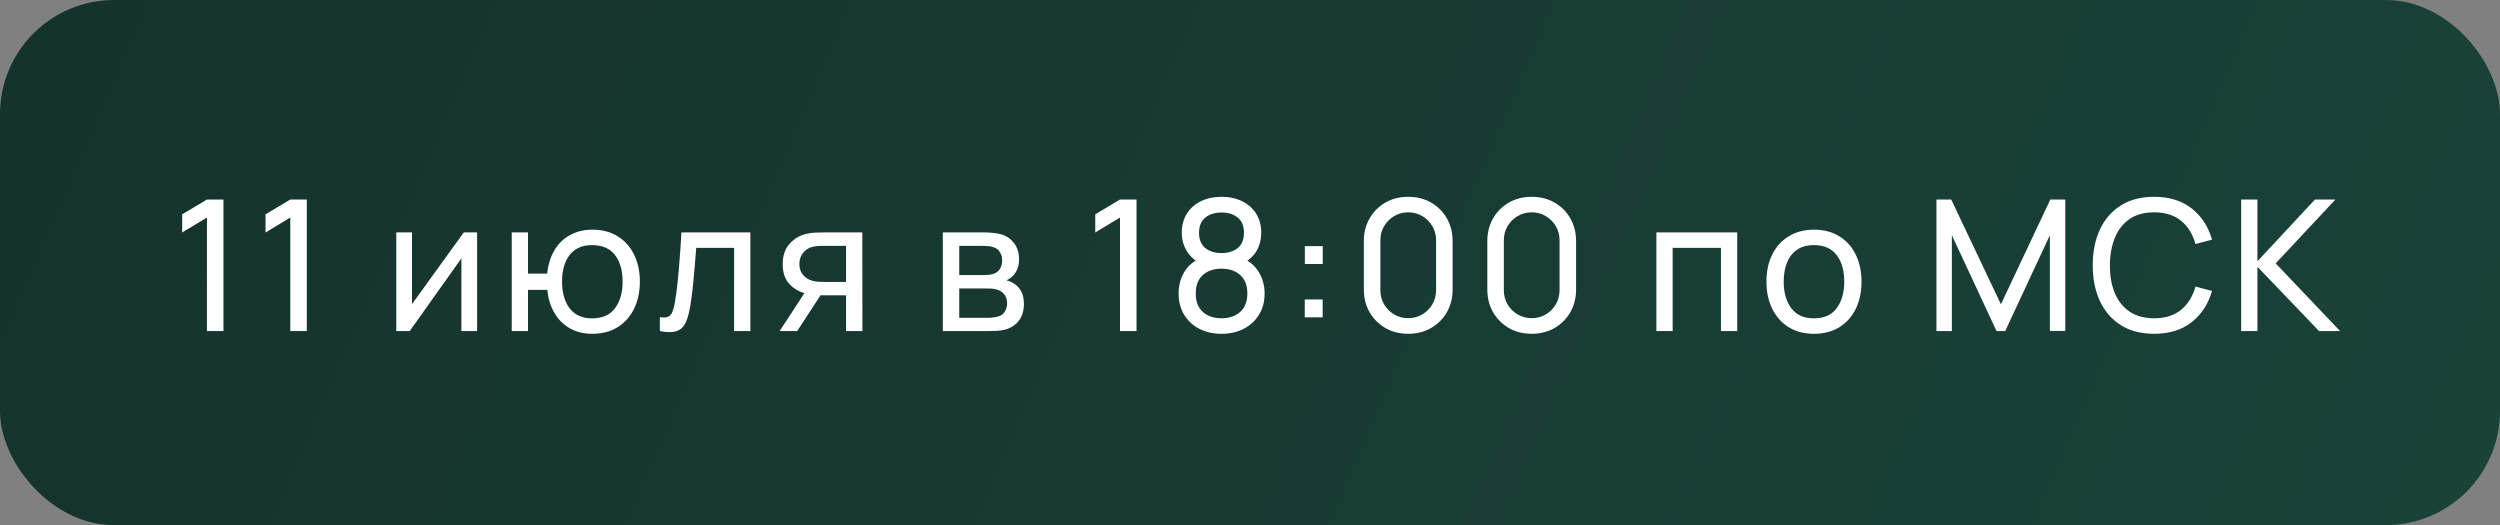
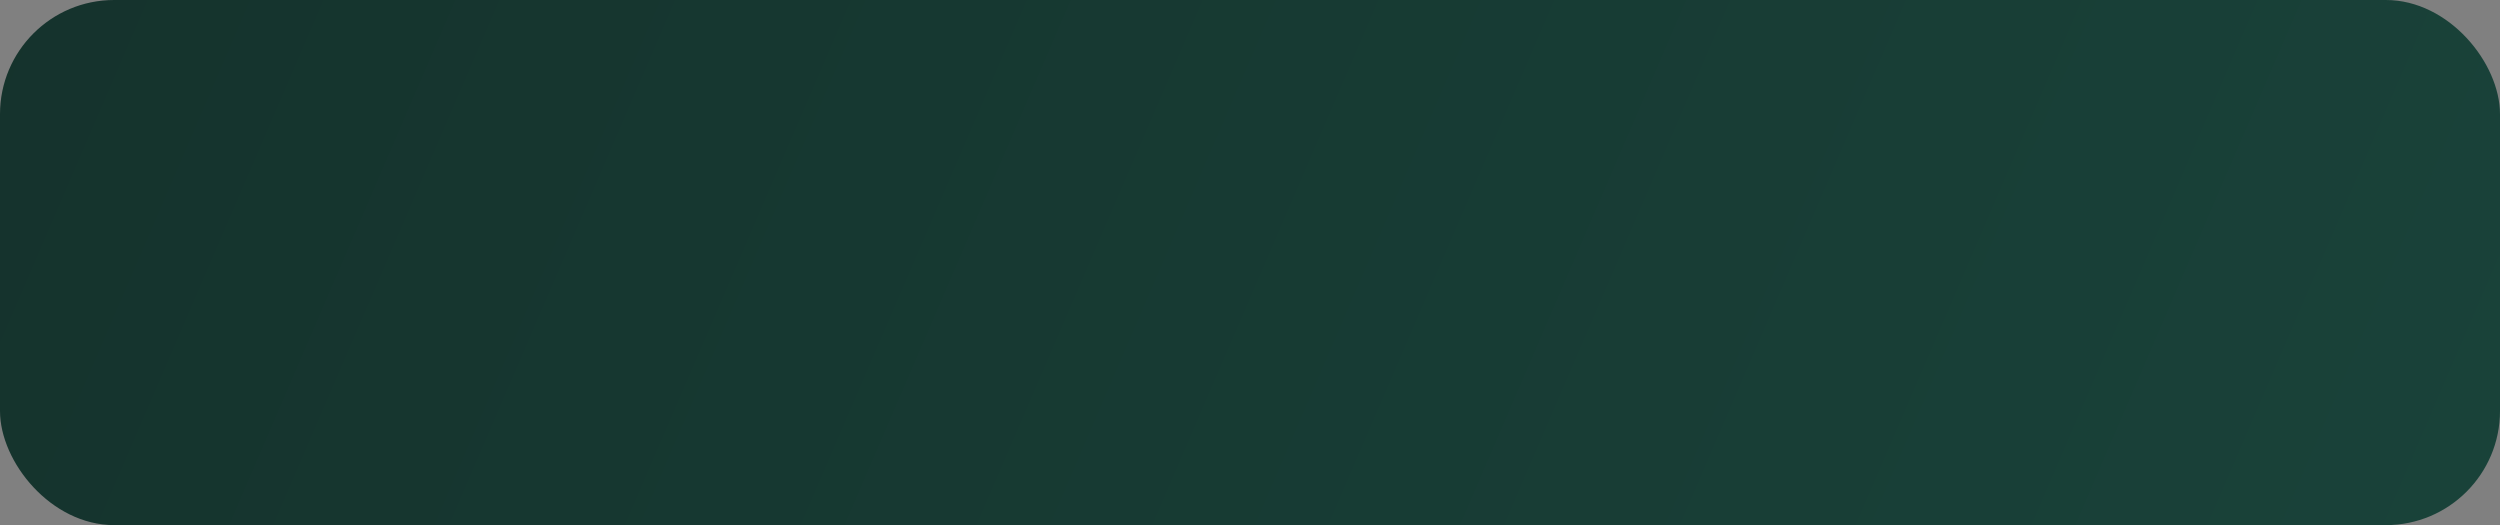
<svg xmlns="http://www.w3.org/2000/svg" width="219" height="46" viewBox="0 0 219 46" fill="none">
  <rect x="0" y="0" width="219" height="46" fill="#808080" stroke="none" />
  <rect width="219" height="46" rx="10" fill="url(#paint0_linear_45_21)" />
-   <path d="M18.128 29V19.056L15.96 20.368V18.776L18.128 17.48H19.576V29H18.128ZM25.428 29V19.056L23.26 20.368V18.776L25.428 17.48H26.876V29H25.428ZM41.795 20.36V29H40.419V22.632L35.891 29H34.715V20.36H36.091V26.64L40.627 20.36H41.795ZM51.884 29.24C51.148 29.24 50.497 29.083 49.932 28.768C49.372 28.453 48.921 28.008 48.58 27.432C48.238 26.856 48.025 26.176 47.94 25.392H46.252V29H44.828V20.36H46.252V23.968H47.932C48.017 23.168 48.233 22.48 48.58 21.904C48.926 21.328 49.382 20.888 49.948 20.584C50.513 20.275 51.164 20.12 51.9 20.12C52.758 20.12 53.497 20.315 54.116 20.704C54.74 21.093 55.217 21.629 55.548 22.312C55.884 22.995 56.052 23.779 56.052 24.664C56.052 25.565 55.881 26.36 55.54 27.048C55.204 27.736 54.724 28.275 54.1 28.664C53.481 29.048 52.742 29.24 51.884 29.24ZM51.86 27.888C52.766 27.888 53.438 27.592 53.876 27C54.318 26.403 54.54 25.627 54.54 24.672C54.54 23.691 54.316 22.912 53.868 22.336C53.425 21.76 52.758 21.472 51.868 21.472C51.009 21.472 50.356 21.757 49.908 22.328C49.46 22.899 49.236 23.677 49.236 24.664C49.236 25.64 49.457 26.421 49.9 27.008C50.348 27.595 51.001 27.888 51.86 27.888ZM57.804 29V27.776C58.124 27.835 58.367 27.824 58.532 27.744C58.703 27.659 58.828 27.512 58.908 27.304C58.994 27.091 59.063 26.824 59.116 26.504C59.207 25.997 59.284 25.432 59.348 24.808C59.418 24.184 59.479 23.501 59.532 22.76C59.591 22.013 59.644 21.213 59.692 20.36H65.732V29H64.308V21.712H60.988C60.956 22.203 60.916 22.707 60.868 23.224C60.826 23.741 60.78 24.245 60.732 24.736C60.684 25.221 60.631 25.675 60.572 26.096C60.519 26.512 60.46 26.872 60.396 27.176C60.295 27.699 60.154 28.117 59.972 28.432C59.791 28.741 59.53 28.941 59.188 29.032C58.847 29.128 58.386 29.117 57.804 29ZM74.115 29V25.872H72.251C72.033 25.872 71.79 25.864 71.523 25.848C71.262 25.827 71.017 25.797 70.787 25.76C70.163 25.643 69.635 25.368 69.203 24.936C68.777 24.504 68.563 23.907 68.563 23.144C68.563 22.403 68.763 21.808 69.163 21.36C69.569 20.907 70.067 20.613 70.659 20.48C70.926 20.416 71.195 20.381 71.467 20.376C71.745 20.365 71.979 20.36 72.171 20.36H75.539L75.547 29H74.115ZM68.299 29L70.595 25.48H72.131L69.835 29H68.299ZM72.147 24.696H74.115V21.536H72.147C72.025 21.536 71.862 21.541 71.659 21.552C71.462 21.563 71.273 21.595 71.091 21.648C70.921 21.696 70.753 21.784 70.587 21.912C70.427 22.04 70.294 22.205 70.187 22.408C70.081 22.611 70.027 22.851 70.027 23.128C70.027 23.528 70.139 23.853 70.363 24.104C70.587 24.349 70.859 24.515 71.179 24.6C71.355 24.643 71.529 24.669 71.699 24.68C71.875 24.691 72.025 24.696 72.147 24.696ZM82.59 29V20.36H86.27C86.489 20.36 86.724 20.373 86.974 20.4C87.23 20.421 87.462 20.461 87.67 20.52C88.134 20.643 88.516 20.896 88.814 21.28C89.118 21.659 89.27 22.139 89.27 22.72C89.27 23.045 89.219 23.328 89.118 23.568C89.022 23.808 88.883 24.016 88.702 24.192C88.622 24.272 88.534 24.344 88.438 24.408C88.342 24.472 88.246 24.523 88.15 24.56C88.337 24.592 88.526 24.664 88.718 24.776C89.022 24.941 89.26 25.173 89.43 25.472C89.606 25.771 89.694 26.152 89.694 26.616C89.694 27.203 89.553 27.688 89.27 28.072C88.987 28.451 88.598 28.712 88.102 28.856C87.894 28.915 87.665 28.955 87.414 28.976C87.163 28.992 86.921 29 86.686 29H82.59ZM84.03 27.84H86.606C86.718 27.84 86.852 27.829 87.006 27.808C87.166 27.787 87.308 27.76 87.43 27.728C87.707 27.648 87.907 27.499 88.03 27.28C88.158 27.061 88.222 26.824 88.222 26.568C88.222 26.227 88.126 25.949 87.934 25.736C87.748 25.523 87.499 25.389 87.19 25.336C87.078 25.304 86.956 25.285 86.822 25.28C86.694 25.275 86.579 25.272 86.478 25.272H84.03V27.84ZM84.03 24.096H86.174C86.323 24.096 86.481 24.088 86.646 24.072C86.811 24.051 86.956 24.016 87.078 23.968C87.323 23.877 87.502 23.728 87.614 23.52C87.731 23.307 87.79 23.075 87.79 22.824C87.79 22.547 87.726 22.304 87.598 22.096C87.475 21.883 87.286 21.736 87.03 21.656C86.859 21.592 86.668 21.557 86.454 21.552C86.246 21.541 86.113 21.536 86.054 21.536H84.03V24.096ZM98.112 29V19.056L95.944 20.368V18.776L98.112 17.48H99.56V29H98.112ZM107.004 29.24C106.268 29.24 105.618 29.093 105.052 28.8C104.487 28.501 104.044 28.088 103.724 27.56C103.404 27.032 103.244 26.416 103.244 25.712C103.244 25.024 103.407 24.403 103.732 23.848C104.063 23.293 104.559 22.867 105.22 22.568L105.196 23.088C104.658 22.827 104.244 22.459 103.956 21.984C103.668 21.504 103.524 20.973 103.524 20.392C103.524 19.741 103.674 19.181 103.972 18.712C104.271 18.243 104.682 17.88 105.204 17.624C105.727 17.368 106.327 17.24 107.004 17.24C107.682 17.24 108.282 17.368 108.804 17.624C109.327 17.88 109.738 18.243 110.036 18.712C110.335 19.181 110.484 19.741 110.484 20.392C110.484 20.973 110.348 21.501 110.076 21.976C109.804 22.445 109.386 22.816 108.82 23.088L108.788 22.576C109.45 22.864 109.946 23.288 110.276 23.848C110.612 24.403 110.78 25.024 110.78 25.712C110.78 26.416 110.618 27.032 110.292 27.56C109.972 28.088 109.527 28.501 108.956 28.8C108.391 29.093 107.74 29.24 107.004 29.24ZM107.004 27.88C107.676 27.88 108.22 27.696 108.636 27.328C109.058 26.955 109.268 26.416 109.268 25.712C109.268 25.003 109.06 24.464 108.644 24.096C108.234 23.723 107.687 23.536 107.004 23.536C106.327 23.536 105.78 23.723 105.364 24.096C104.954 24.464 104.748 25.003 104.748 25.712C104.748 26.416 104.956 26.955 105.372 27.328C105.788 27.696 106.332 27.88 107.004 27.88ZM107.004 22.168C107.591 22.168 108.066 22.021 108.428 21.728C108.791 21.429 108.972 20.984 108.972 20.392C108.972 19.8 108.791 19.357 108.428 19.064C108.066 18.765 107.591 18.616 107.004 18.616C106.423 18.616 105.948 18.765 105.58 19.064C105.218 19.357 105.036 19.8 105.036 20.392C105.036 20.984 105.218 21.429 105.58 21.728C105.948 22.021 106.423 22.168 107.004 22.168ZM114.297 27.8V26.232H115.865V27.8H114.297ZM114.305 23.128V21.56H115.873V23.128H114.305ZM123.361 29.24C122.614 29.24 121.948 29.072 121.361 28.736C120.78 28.395 120.318 27.933 119.977 27.352C119.641 26.765 119.473 26.099 119.473 25.352V21.128C119.473 20.381 119.641 19.715 119.977 19.128C120.318 18.541 120.78 18.08 121.361 17.744C121.948 17.408 122.614 17.24 123.361 17.24C124.108 17.24 124.774 17.408 125.361 17.744C125.948 18.08 126.409 18.541 126.745 19.128C127.081 19.715 127.249 20.381 127.249 21.128V25.352C127.249 26.099 127.081 26.765 126.745 27.352C126.409 27.933 125.948 28.395 125.361 28.736C124.774 29.072 124.108 29.24 123.361 29.24ZM123.361 27.872C123.814 27.872 124.225 27.763 124.593 27.544C124.961 27.325 125.254 27.032 125.473 26.664C125.692 26.291 125.801 25.88 125.801 25.432V21.04C125.801 20.587 125.692 20.176 125.473 19.808C125.254 19.44 124.961 19.147 124.593 18.928C124.225 18.709 123.814 18.6 123.361 18.6C122.913 18.6 122.502 18.709 122.129 18.928C121.761 19.147 121.468 19.44 121.249 19.808C121.03 20.176 120.921 20.587 120.921 21.04V25.432C120.921 25.88 121.03 26.291 121.249 26.664C121.468 27.032 121.761 27.325 122.129 27.544C122.502 27.763 122.913 27.872 123.361 27.872ZM134.177 29.24C133.43 29.24 132.763 29.072 132.177 28.736C131.595 28.395 131.134 27.933 130.793 27.352C130.457 26.765 130.289 26.099 130.289 25.352V21.128C130.289 20.381 130.457 19.715 130.793 19.128C131.134 18.541 131.595 18.08 132.177 17.744C132.763 17.408 133.43 17.24 134.177 17.24C134.923 17.24 135.59 17.408 136.177 17.744C136.763 18.08 137.225 18.541 137.561 19.128C137.897 19.715 138.065 20.381 138.065 21.128V25.352C138.065 26.099 137.897 26.765 137.561 27.352C137.225 27.933 136.763 28.395 136.177 28.736C135.59 29.072 134.923 29.24 134.177 29.24ZM134.177 27.872C134.63 27.872 135.041 27.763 135.409 27.544C135.777 27.325 136.07 27.032 136.289 26.664C136.507 26.291 136.617 25.88 136.617 25.432V21.04C136.617 20.587 136.507 20.176 136.289 19.808C136.07 19.44 135.777 19.147 135.409 18.928C135.041 18.709 134.63 18.6 134.177 18.6C133.729 18.6 133.318 18.709 132.945 18.928C132.577 19.147 132.283 19.44 132.065 19.808C131.846 20.176 131.737 20.587 131.737 21.04V25.432C131.737 25.88 131.846 26.291 132.065 26.664C132.283 27.032 132.577 27.325 132.945 27.544C133.318 27.763 133.729 27.872 134.177 27.872ZM145.1 29V20.36H152.18V29H150.756V21.712H146.524V29H145.1ZM158.9 29.24C158.041 29.24 157.3 29.045 156.676 28.656C156.057 28.267 155.58 27.728 155.244 27.04C154.908 26.352 154.74 25.563 154.74 24.672C154.74 23.765 154.911 22.971 155.252 22.288C155.593 21.605 156.076 21.075 156.7 20.696C157.324 20.312 158.057 20.12 158.9 20.12C159.764 20.12 160.508 20.315 161.132 20.704C161.756 21.088 162.233 21.624 162.564 22.312C162.9 22.995 163.068 23.781 163.068 24.672C163.068 25.573 162.9 26.368 162.564 27.056C162.228 27.739 161.748 28.275 161.124 28.664C160.5 29.048 159.759 29.24 158.9 29.24ZM158.9 27.888C159.796 27.888 160.463 27.589 160.9 26.992C161.337 26.395 161.556 25.621 161.556 24.672C161.556 23.696 161.335 22.92 160.892 22.344C160.449 21.763 159.785 21.472 158.9 21.472C158.297 21.472 157.801 21.608 157.412 21.88C157.023 22.152 156.732 22.528 156.54 23.008C156.348 23.488 156.252 24.043 156.252 24.672C156.252 25.643 156.476 26.421 156.924 27.008C157.372 27.595 158.031 27.888 158.9 27.888ZM169.632 29V17.48H170.928L175.28 26.656L179.608 17.48H180.92V28.992H179.568V20.608L175.656 29H174.896L170.984 20.608V29H169.632ZM188.7 29.24C187.553 29.24 186.58 28.987 185.78 28.48C184.98 27.973 184.369 27.269 183.948 26.368C183.532 25.467 183.324 24.424 183.324 23.24C183.324 22.056 183.532 21.013 183.948 20.112C184.369 19.211 184.98 18.507 185.78 18C186.58 17.493 187.553 17.24 188.7 17.24C190.033 17.24 191.129 17.579 191.988 18.256C192.852 18.933 193.446 19.845 193.772 20.992L192.324 21.376C192.089 20.517 191.67 19.84 191.068 19.344C190.465 18.848 189.676 18.6 188.7 18.6C187.841 18.6 187.126 18.795 186.556 19.184C185.985 19.573 185.556 20.117 185.268 20.816C184.98 21.509 184.833 22.317 184.828 23.24C184.822 24.157 184.964 24.965 185.252 25.664C185.54 26.357 185.972 26.901 186.548 27.296C187.124 27.685 187.841 27.88 188.7 27.88C189.676 27.88 190.465 27.632 191.068 27.136C191.67 26.635 192.089 25.957 192.324 25.104L193.772 25.488C193.446 26.629 192.852 27.541 191.988 28.224C191.129 28.901 190.033 29.24 188.7 29.24ZM196.326 29V17.48H197.75V22.888L202.79 17.48H204.582L199.35 23.072L204.99 29H203.15L197.75 23.368V29H196.326Z" fill="white" />
  <defs>
    <linearGradient id="paint0_linear_45_21" x1="-138.404" y1="-24.131" x2="225.352" y2="132.595" gradientUnits="userSpaceOnUse">
      <stop stop-color="#122924" />
      <stop offset="1" stop-color="#1A453C" />
    </linearGradient>
  </defs>
</svg>